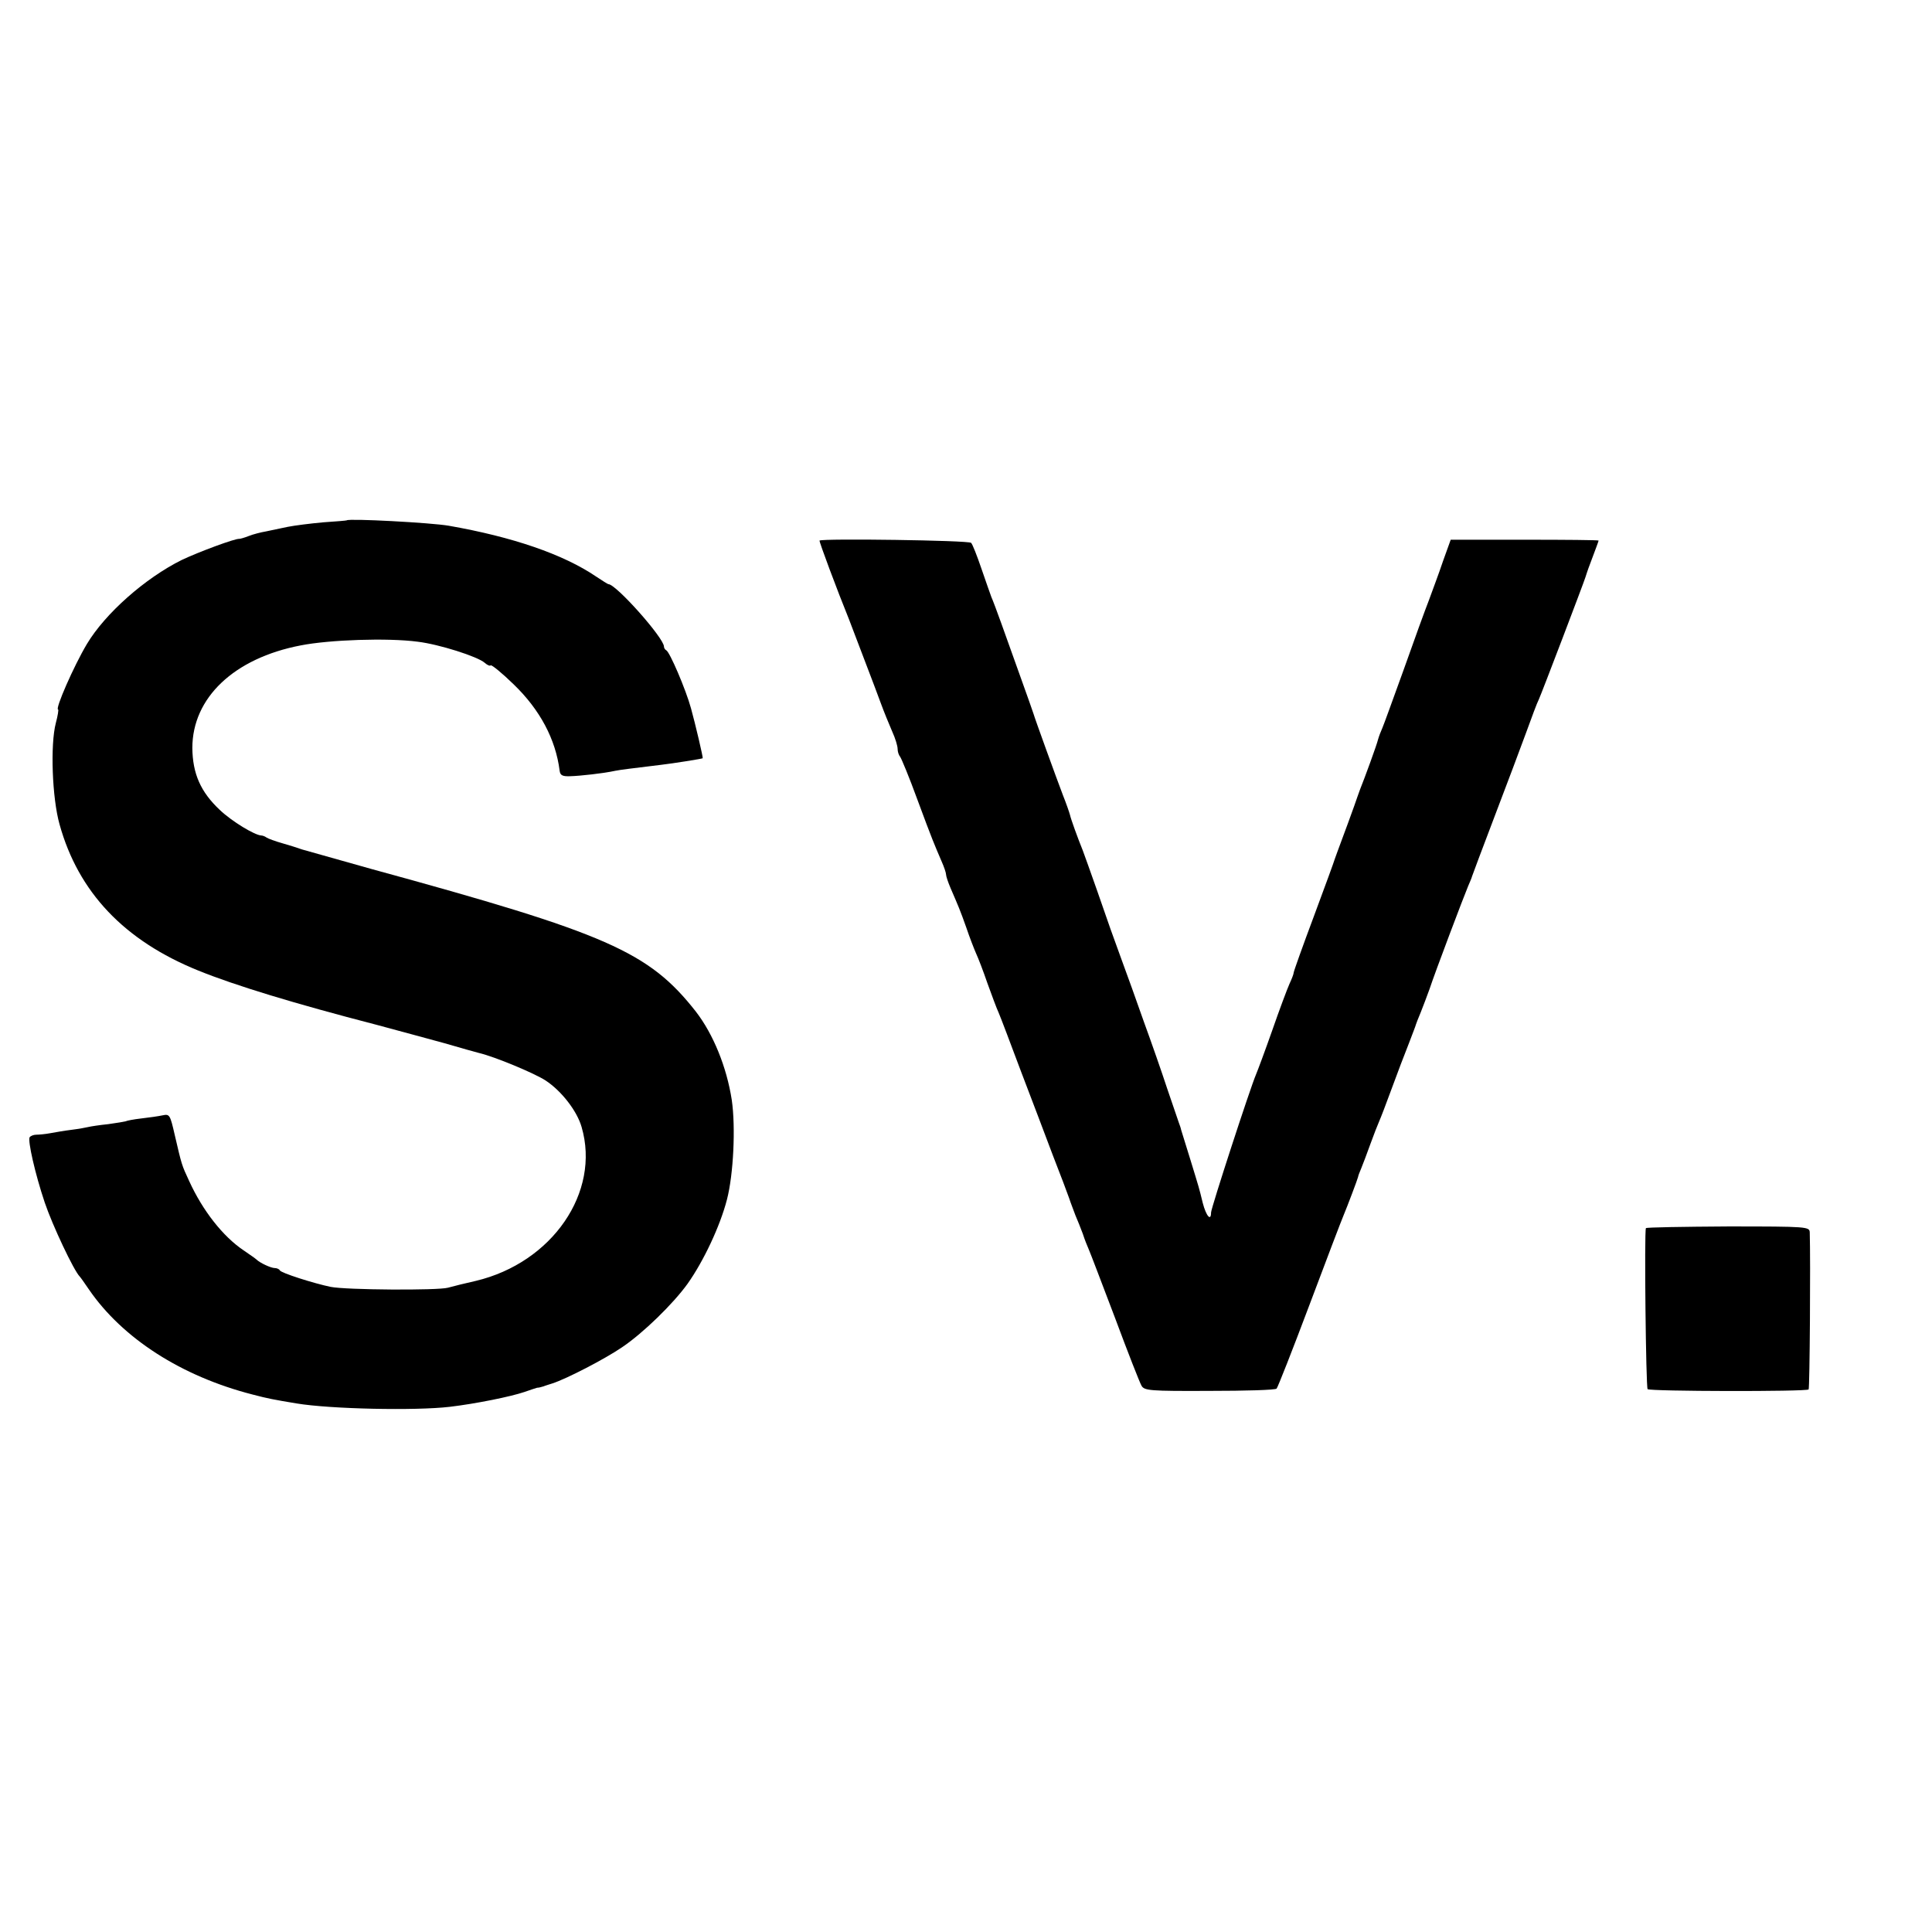
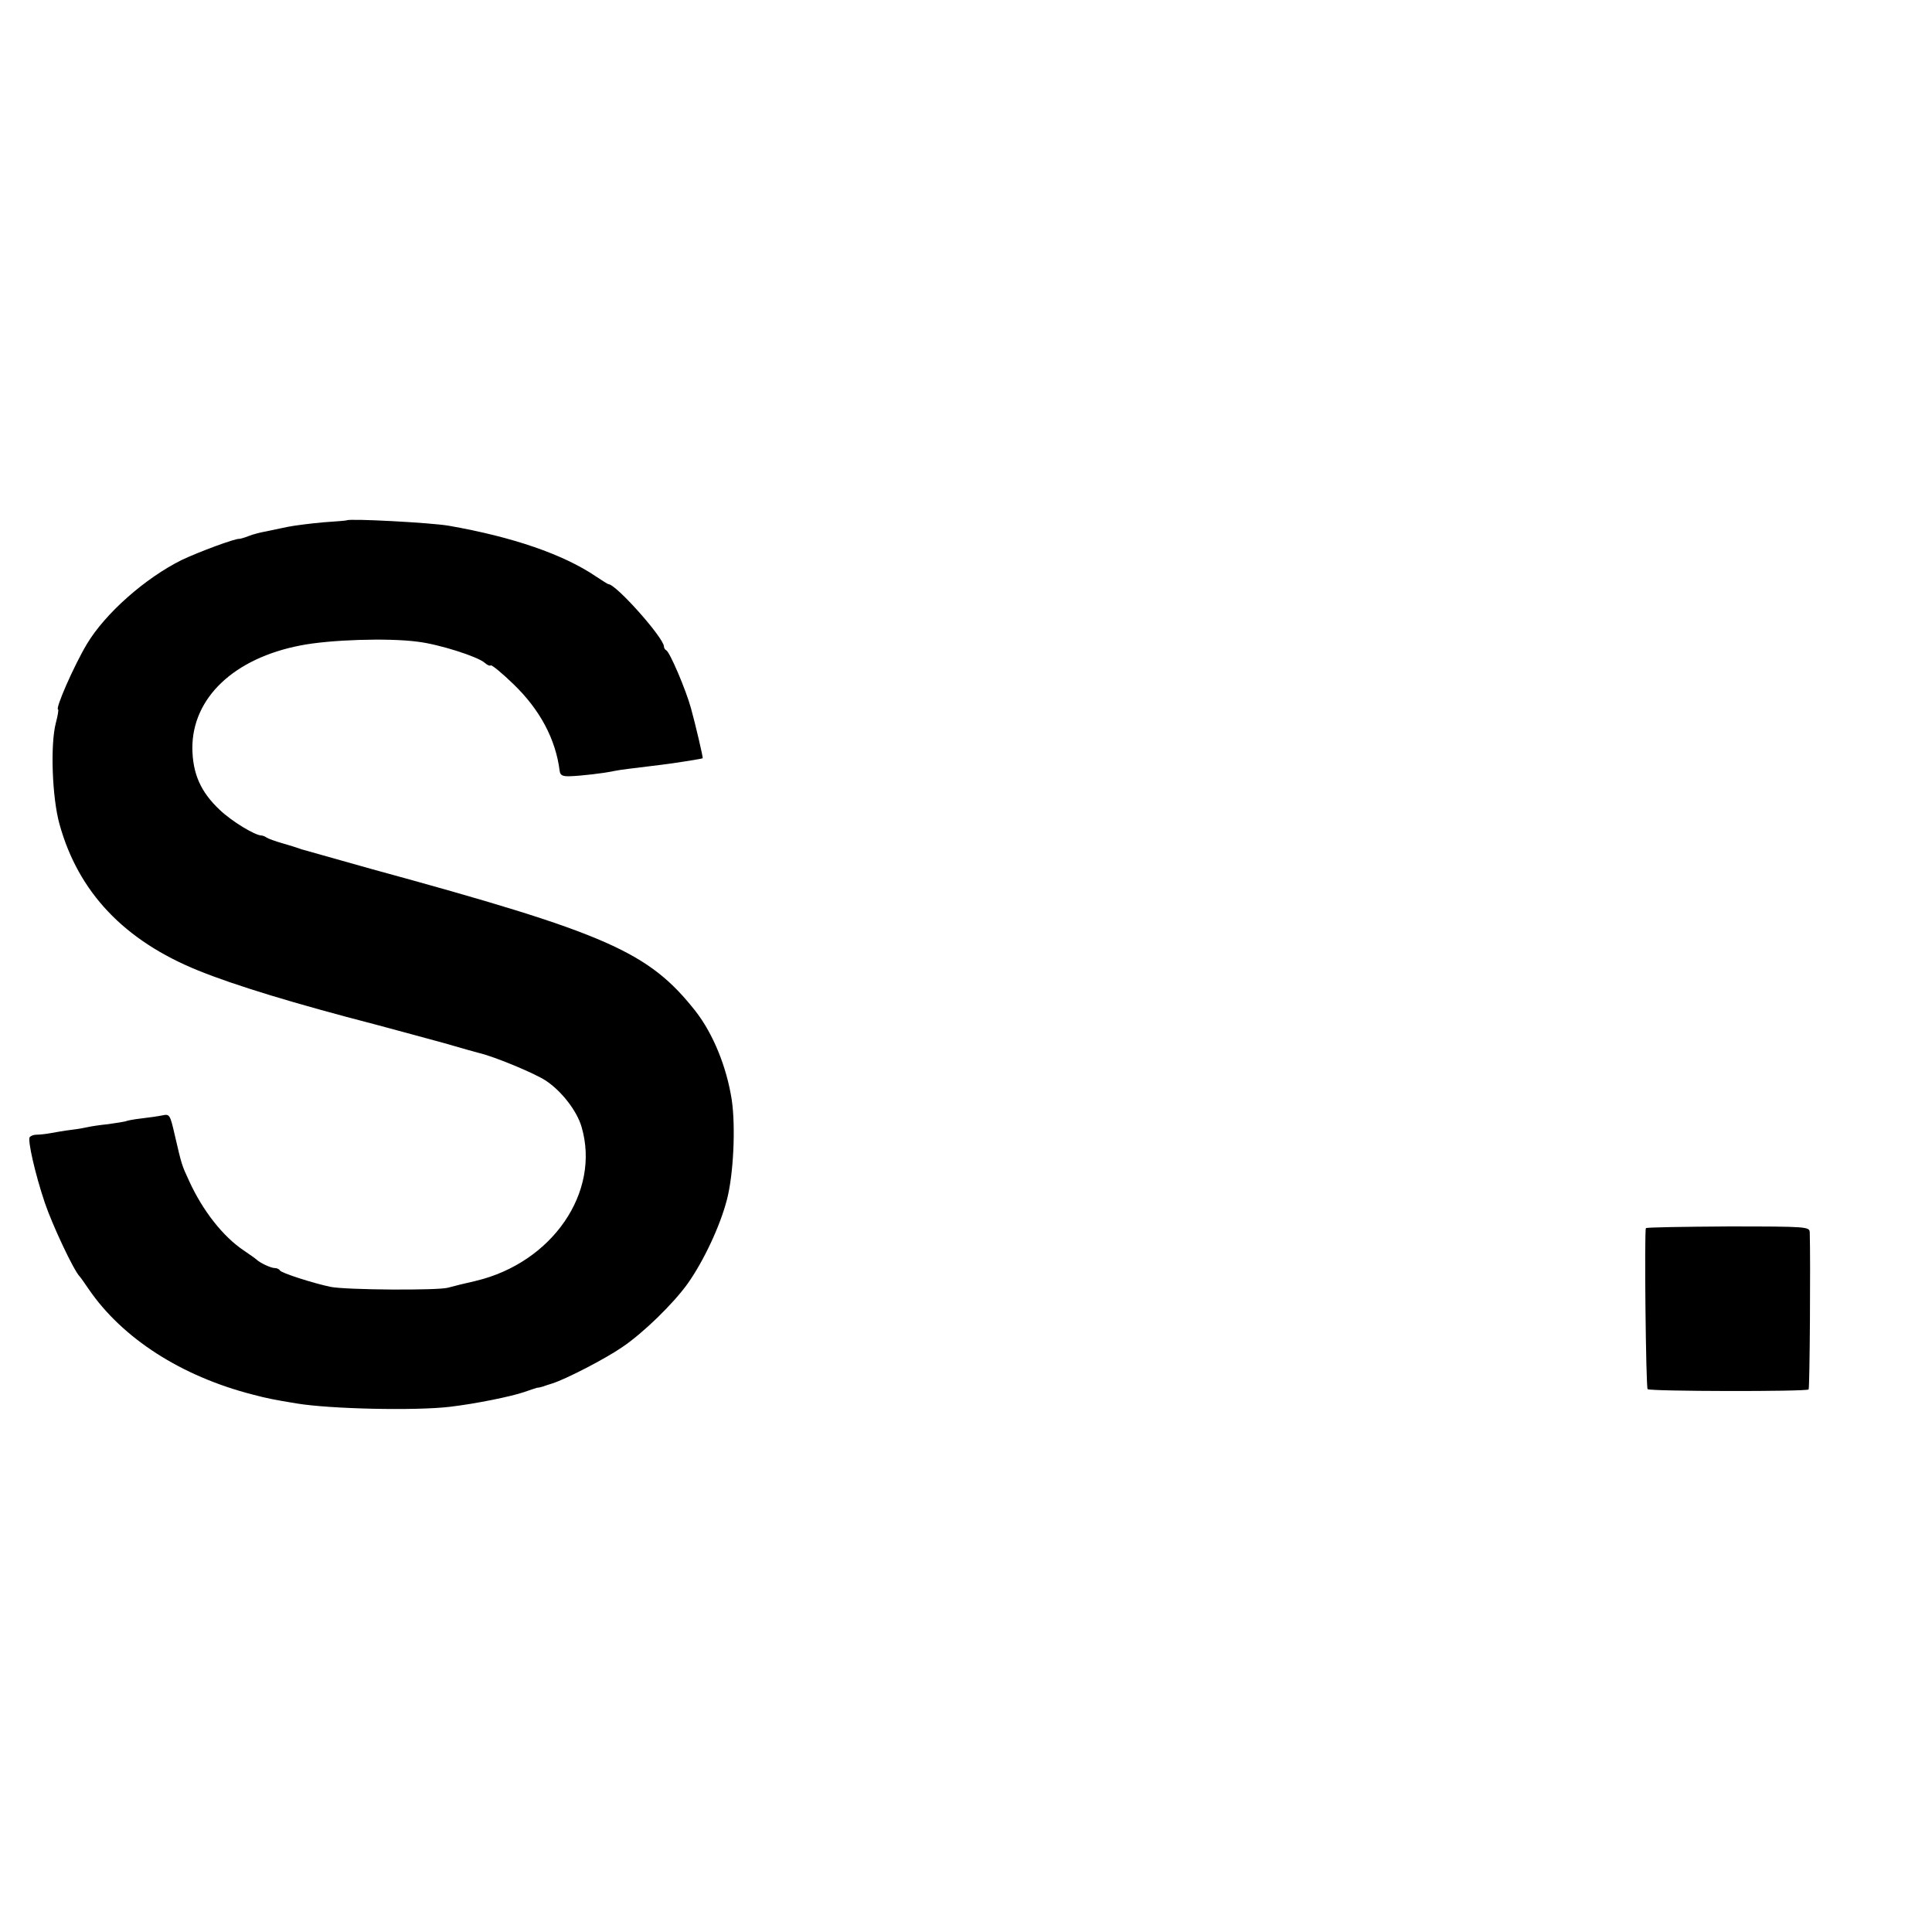
<svg xmlns="http://www.w3.org/2000/svg" version="1.0" width="678pt" height="678pt" viewBox="0 0 678 678" preserveAspectRatio="xMidYMid meet">
  <g transform="translate(0,678) scale(0.1,-0.1)" fill="#000000" stroke="none">
-     <path d="M1217 4954 c-1 -1 -38 -4 -83 -7 -44 -4 -100 -11 -125 -16 -24 -5 -58 -12 -76 -16 -18 -3 -45 -10 -60 -16 -15 -6 -30 -10 -33 -10 -14 2 -143 -46 -202 -74 -129 -64 -269 -188 -333 -295 -46 -77 -113 -230 -101 -230 2 0 -1 -21 -8 -47 -20 -76 -13 -264 13 -356 66 -238 227 -408 487 -513 128 -52 338 -116 624 -190 74 -20 182 -49 240 -65 58 -17 112 -32 120 -34 56 -13 197 -72 235 -97 56 -37 110 -107 126 -163 67 -229 -103 -476 -371 -540 -36 -8 -80 -19 -98 -24 -36 -10 -358 -8 -412 3 -58 12 -175 49 -178 58 -2 4 -10 8 -18 8 -13 0 -52 18 -64 30 -3 3 -23 17 -45 32 -73 49 -144 140 -191 243 -27 58 -26 56 -51 163 -16 70 -18 73 -42 68 -14 -3 -48 -8 -75 -11 -27 -3 -52 -8 -55 -10 -3 -1 -31 -6 -61 -10 -30 -3 -62 -8 -70 -10 -8 -2 -35 -7 -60 -10 -25 -3 -58 -9 -75 -12 -16 -3 -38 -5 -47 -5 -10 0 -20 -4 -24 -9 -7 -12 19 -128 53 -229 27 -80 102 -239 123 -260 3 -3 17 -23 32 -45 118 -172 325 -305 575 -369 53 -14 75 -18 153 -31 120 -20 419 -26 538 -12 93 11 215 36 262 52 22 8 42 14 45 15 6 0 13 2 23 5 4 2 18 6 30 10 50 16 185 86 245 127 73 49 179 152 230 223 56 79 114 202 138 295 23 88 31 254 17 350 -18 116 -65 231 -126 310 -165 210 -310 274 -1137 500 -121 34 -231 65 -245 69 -14 5 -45 15 -70 22 -25 7 -49 16 -55 20 -5 4 -14 7 -18 7 -23 1 -103 49 -146 90 -67 63 -95 127 -96 217 0 176 146 315 380 360 101 20 306 27 411 13 75 -9 210 -52 235 -74 9 -8 18 -12 21 -9 3 3 40 -27 81 -67 92 -89 147 -192 161 -303 2 -16 10 -20 37 -19 35 1 117 10 158 19 20 4 55 8 161 21 43 5 143 21 146 23 2 2 -26 121 -41 175 -18 66 -75 199 -87 204 -4 2 -8 8 -8 13 0 30 -168 219 -195 219 -2 0 -21 12 -42 26 -116 79 -295 140 -518 179 -64 11 -350 26 -358 19z" />
-     <path d="M2876 4883 c-2 -3 61 -172 104 -278 4 -11 22 -58 40 -105 18 -47 36 -94 40 -105 4 -11 18 -47 30 -80 12 -33 31 -79 41 -102 11 -24 19 -51 19 -61 0 -10 4 -22 9 -28 4 -5 32 -72 60 -149 54 -146 59 -156 85 -217 9 -20 16 -41 16 -47 0 -6 7 -27 16 -48 28 -65 33 -76 55 -138 11 -33 27 -74 34 -90 8 -17 26 -64 40 -105 15 -41 32 -88 40 -105 7 -16 42 -109 78 -205 37 -96 87 -229 112 -295 26 -66 51 -133 57 -150 5 -16 16 -43 22 -60 7 -16 19 -46 26 -65 6 -19 16 -44 21 -55 5 -11 46 -119 92 -240 45 -121 87 -228 93 -238 10 -17 28 -19 239 -18 125 0 231 3 235 8 4 4 56 136 115 293 59 157 113 299 120 315 13 31 49 126 51 135 0 3 5 16 11 30 6 14 20 52 32 85 12 33 26 69 31 80 5 11 25 63 44 115 19 52 46 123 60 158 13 34 25 65 25 67 1 3 8 22 17 43 8 20 22 57 31 82 19 58 121 327 135 360 6 14 13 30 14 35 2 6 37 100 79 210 42 110 92 243 111 295 19 52 38 104 44 115 9 19 158 410 164 430 2 6 6 19 10 30 27 72 36 96 36 98 0 2 -117 3 -259 3 l-260 0 -27 -75 c-14 -42 -37 -103 -49 -136 -13 -33 -53 -143 -89 -245 -37 -102 -70 -194 -75 -205 -5 -11 -12 -29 -15 -40 -4 -18 -48 -138 -63 -175 -3 -8 -7 -19 -9 -25 -3 -11 -62 -172 -71 -195 -3 -8 -7 -19 -9 -25 -1 -5 -34 -95 -73 -200 -39 -104 -71 -194 -71 -198 0 -5 -7 -23 -15 -40 -8 -18 -35 -90 -60 -162 -25 -71 -51 -141 -57 -155 -21 -49 -158 -470 -158 -485 0 -32 -17 -13 -29 33 -14 57 -11 46 -45 157 -16 50 -29 95 -31 100 -1 6 -5 17 -8 25 -3 8 -21 62 -41 120 -19 58 -56 164 -82 235 -25 72 -61 171 -79 220 -18 50 -35 97 -38 105 -3 8 -24 69 -47 135 -23 66 -46 129 -50 140 -19 47 -42 111 -45 125 -2 8 -13 40 -25 70 -24 63 -99 270 -103 285 -2 6 -22 64 -46 130 -24 66 -54 152 -68 190 -14 39 -29 79 -34 90 -4 11 -20 56 -35 100 -15 44 -31 85 -36 90 -8 9 -523 16 -532 8z" />
+     <path d="M1217 4954 c-1 -1 -38 -4 -83 -7 -44 -4 -100 -11 -125 -16 -24 -5 -58 -12 -76 -16 -18 -3 -45 -10 -60 -16 -15 -6 -30 -10 -33 -10 -14 2 -143 -46 -202 -74 -129 -64 -269 -188 -333 -295 -46 -77 -113 -230 -101 -230 2 0 -1 -21 -8 -47 -20 -76 -13 -264 13 -356 66 -238 227 -408 487 -513 128 -52 338 -116 624 -190 74 -20 182 -49 240 -65 58 -17 112 -32 120 -34 56 -13 197 -72 235 -97 56 -37 110 -107 126 -163 67 -229 -103 -476 -371 -540 -36 -8 -80 -19 -98 -24 -36 -10 -358 -8 -412 3 -58 12 -175 49 -178 58 -2 4 -10 8 -18 8 -13 0 -52 18 -64 30 -3 3 -23 17 -45 32 -73 49 -144 140 -191 243 -27 58 -26 56 -51 163 -16 70 -18 73 -42 68 -14 -3 -48 -8 -75 -11 -27 -3 -52 -8 -55 -10 -3 -1 -31 -6 -61 -10 -30 -3 -62 -8 -70 -10 -8 -2 -35 -7 -60 -10 -25 -3 -58 -9 -75 -12 -16 -3 -38 -5 -47 -5 -10 0 -20 -4 -24 -9 -7 -12 19 -128 53 -229 27 -80 102 -239 123 -260 3 -3 17 -23 32 -45 118 -172 325 -305 575 -369 53 -14 75 -18 153 -31 120 -20 419 -26 538 -12 93 11 215 36 262 52 22 8 42 14 45 15 6 0 13 2 23 5 4 2 18 6 30 10 50 16 185 86 245 127 73 49 179 152 230 223 56 79 114 202 138 295 23 88 31 254 17 350 -18 116 -65 231 -126 310 -165 210 -310 274 -1137 500 -121 34 -231 65 -245 69 -14 5 -45 15 -70 22 -25 7 -49 16 -55 20 -5 4 -14 7 -18 7 -23 1 -103 49 -146 90 -67 63 -95 127 -96 217 0 176 146 315 380 360 101 20 306 27 411 13 75 -9 210 -52 235 -74 9 -8 18 -12 21 -9 3 3 40 -27 81 -67 92 -89 147 -192 161 -303 2 -16 10 -20 37 -19 35 1 117 10 158 19 20 4 55 8 161 21 43 5 143 21 146 23 2 2 -26 121 -41 175 -18 66 -75 199 -87 204 -4 2 -8 8 -8 13 0 30 -168 219 -195 219 -2 0 -21 12 -42 26 -116 79 -295 140 -518 179 -64 11 -350 26 -358 19" />
    <path d="M5776 2470 c-6 -12 0 -559 6 -565 8 -8 557 -9 565 -1 4 4 7 454 4 551 -1 20 -6 21 -287 21 -157 -1 -287 -3 -288 -6z" />
  </g>
</svg>